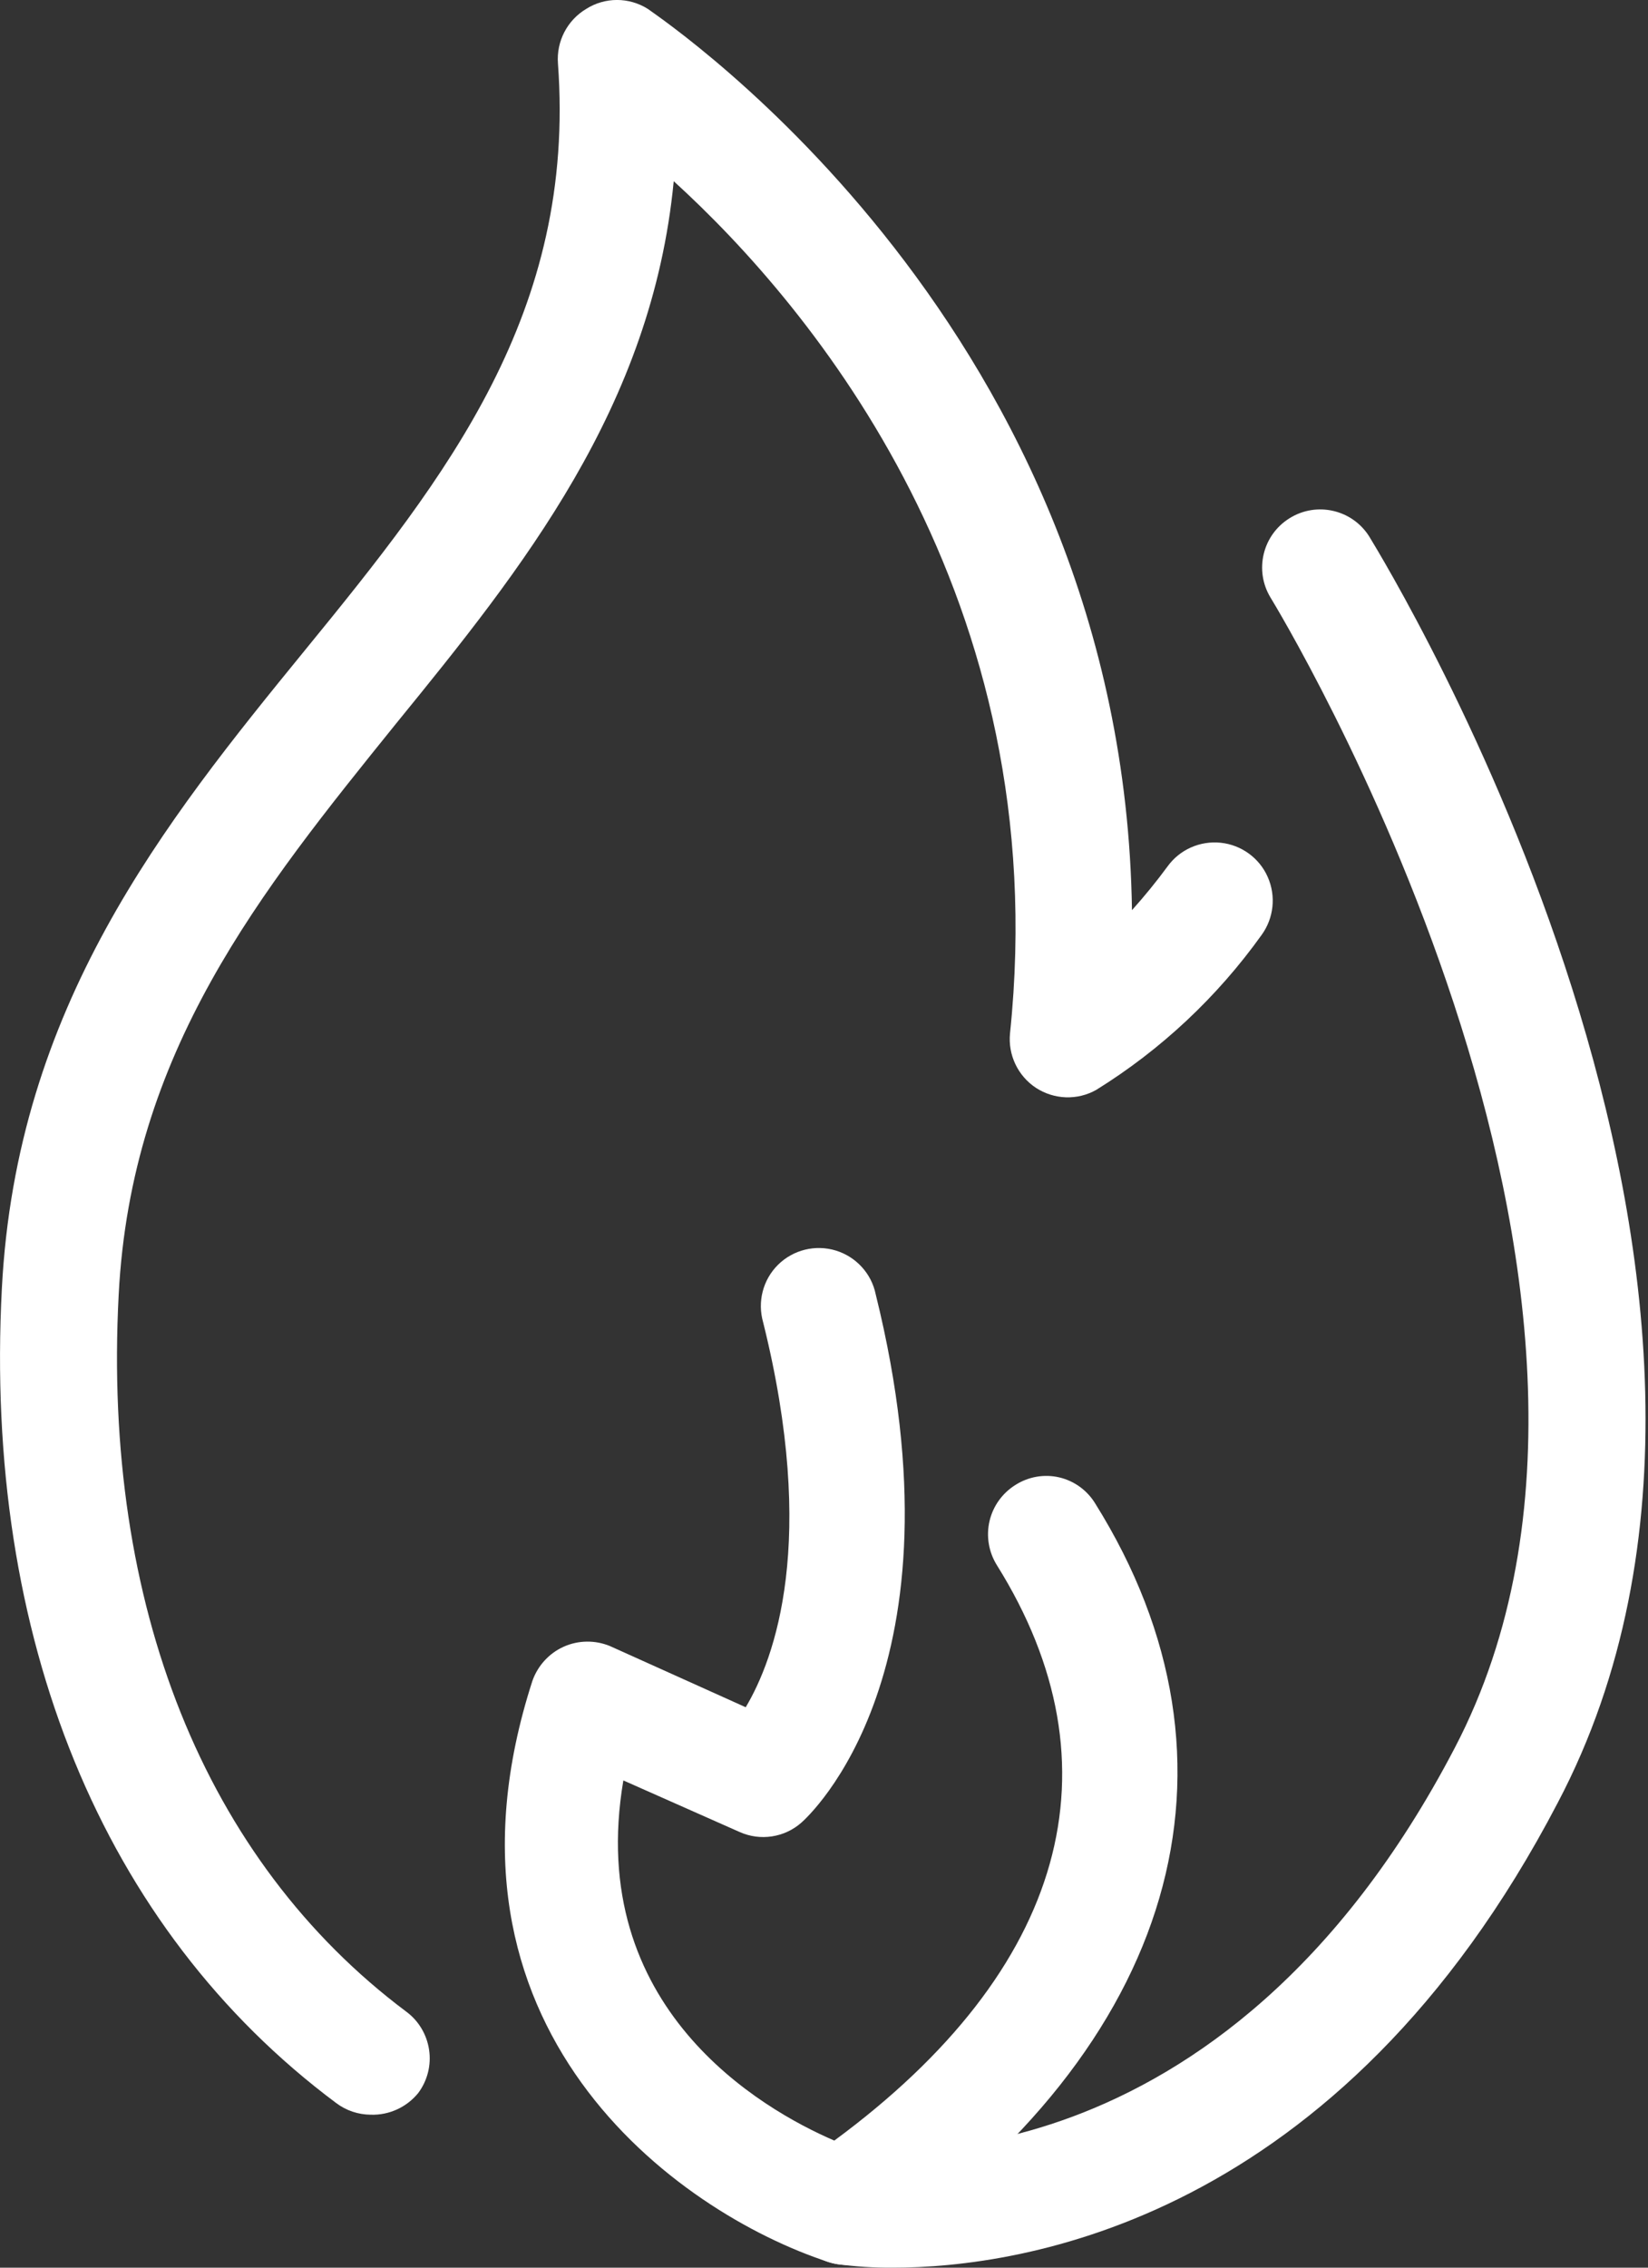
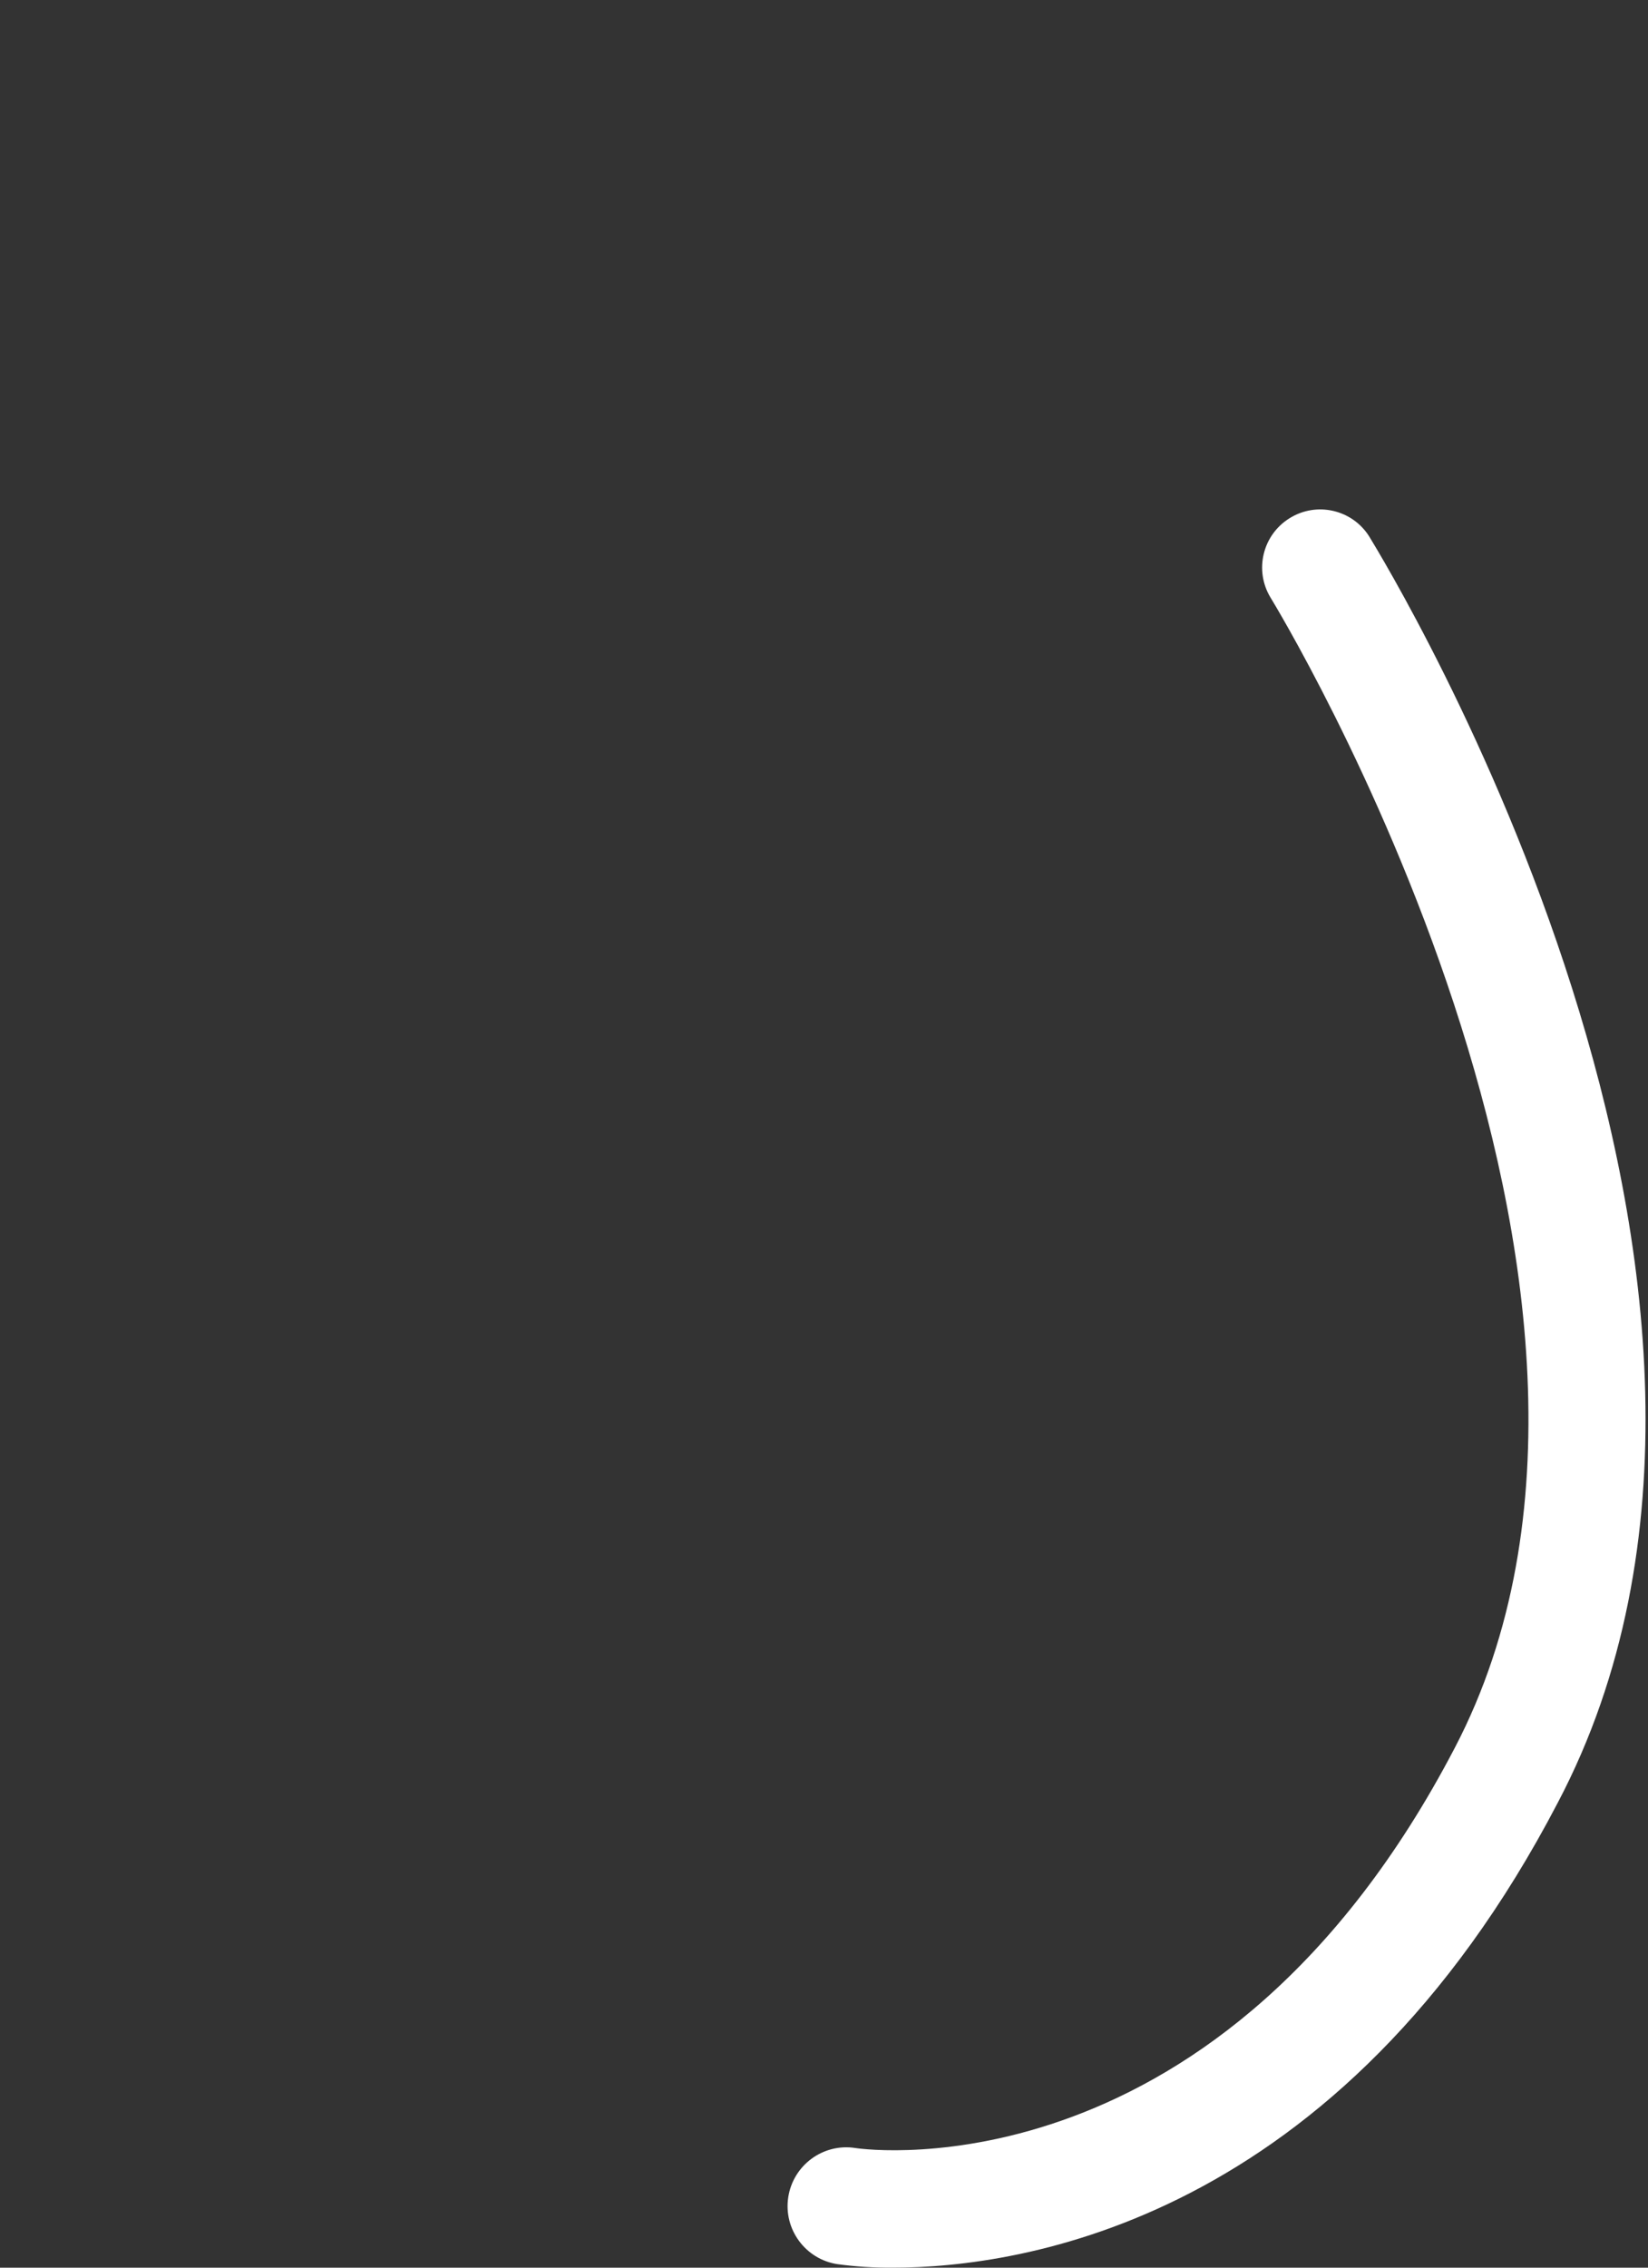
<svg xmlns="http://www.w3.org/2000/svg" width="16px" height="22px" viewBox="0 0 16 22" version="1.1">
  <rect x="0" y="0" width="16" height="22" fill="#333333" stroke="none" />
  <title>performance</title>
  <g id="MINECRAFT" stroke="none" stroke-width="1" fill="none" fill-rule="evenodd">
    <g id="Desktop-HD" transform="translate(-725, -760)" fill="#FFFFFF" fill-rule="nonzero">
      <g id="Banner" transform="translate(302, 183)">
        <g id="Group-12" transform="translate(128, 499)">
          <g id="Group-10" transform="translate(0, 17)">
            <g id="Toggle" transform="translate(77, 46)">
              <g id="performance" transform="translate(218, 15)">
                <path d="M8.668,22 C8.488,22.001 8.308,21.99 8.13,21.966 C7.819,21.918 7.605,21.627 7.653,21.316 C7.701,21.005 7.992,20.791 8.303,20.839 C8.442,20.861 11.858,21.297 14.124,16.957 C16.446,12.52 12.376,5.865 12.335,5.797 C12.175,5.533 12.258,5.189 12.521,5.027 C12.783,4.864 13.128,4.943 13.293,5.204 C13.477,5.508 17.754,12.501 15.123,17.491 C13,21.557 9.908,22 8.668,22 Z" id="Path" />
-                 <path d="M3.599,20.516 C3.478,20.515 3.361,20.476 3.264,20.403 C0.991,18.708 -0.159,15.883 0.018,12.501 C0.16,9.769 1.585,7.992 2.964,6.304 C4.343,4.617 5.594,3.028 5.417,0.615 C5.401,0.401 5.507,0.196 5.692,0.086 C5.874,-0.029 6.106,-0.029 6.289,0.086 C6.481,0.225 10.907,3.204 10.99,8.83 C11.112,8.694 11.228,8.552 11.336,8.405 C11.454,8.242 11.651,8.155 11.852,8.176 C12.052,8.197 12.227,8.324 12.308,8.508 C12.39,8.693 12.367,8.907 12.249,9.07 C11.818,9.672 11.273,10.183 10.644,10.573 C10.461,10.677 10.235,10.669 10.058,10.554 C9.882,10.438 9.785,10.234 9.806,10.025 C10.246,5.801 7.879,2.975 6.541,1.758 C6.33,3.948 5.072,5.515 3.847,7.018 C2.524,8.657 1.273,10.201 1.152,12.565 C0.995,15.571 1.987,18.051 3.944,19.516 C4.065,19.605 4.144,19.739 4.166,19.887 C4.188,20.035 4.15,20.185 4.061,20.305 C3.948,20.444 3.777,20.522 3.599,20.516 Z" id="Path" />
-                 <path d="M8.217,21.974 C8.157,21.973 8.097,21.963 8.04,21.944 C6.571,21.463 4.08,19.67 5.169,16.307 C5.221,16.16 5.33,16.04 5.472,15.976 C5.614,15.912 5.777,15.91 5.921,15.969 L7.24,16.563 C7.522,16.089 7.939,14.958 7.409,12.828 C7.352,12.629 7.407,12.415 7.554,12.27 C7.701,12.125 7.916,12.072 8.114,12.132 C8.311,12.192 8.461,12.355 8.502,12.557 C9.408,16.209 7.849,17.622 7.781,17.682 C7.616,17.828 7.38,17.863 7.18,17.773 L6.052,17.273 C5.677,19.479 7.394,20.463 8.1,20.767 C10.355,19.107 10.896,17.13 9.678,15.184 C9.599,15.057 9.573,14.903 9.607,14.757 C9.641,14.611 9.732,14.485 9.859,14.406 C9.985,14.326 10.138,14.299 10.284,14.333 C10.429,14.367 10.555,14.458 10.633,14.586 C12.215,17.115 11.418,19.847 8.506,21.865 C8.421,21.926 8.321,21.963 8.217,21.974 Z" id="Path" />
              </g>
            </g>
          </g>
        </g>
      </g>
    </g>
  </g>
</svg>